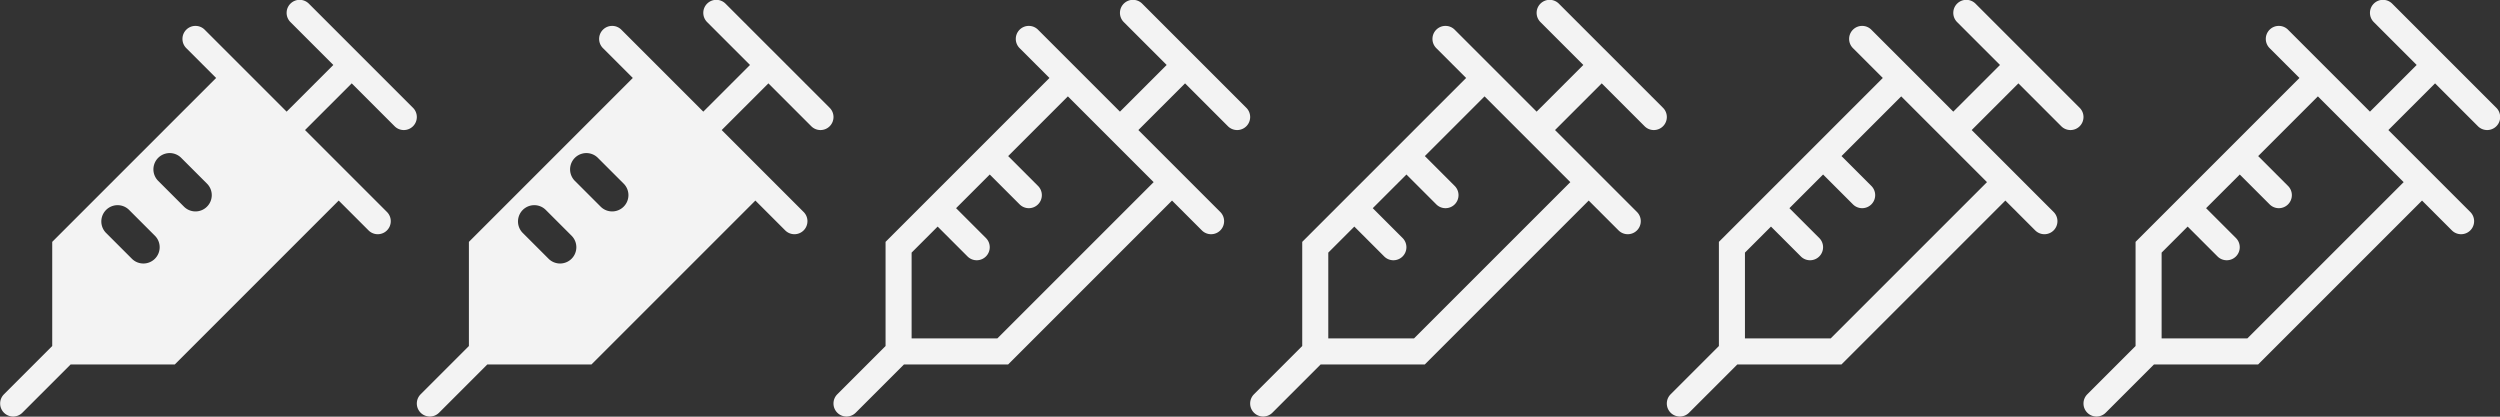
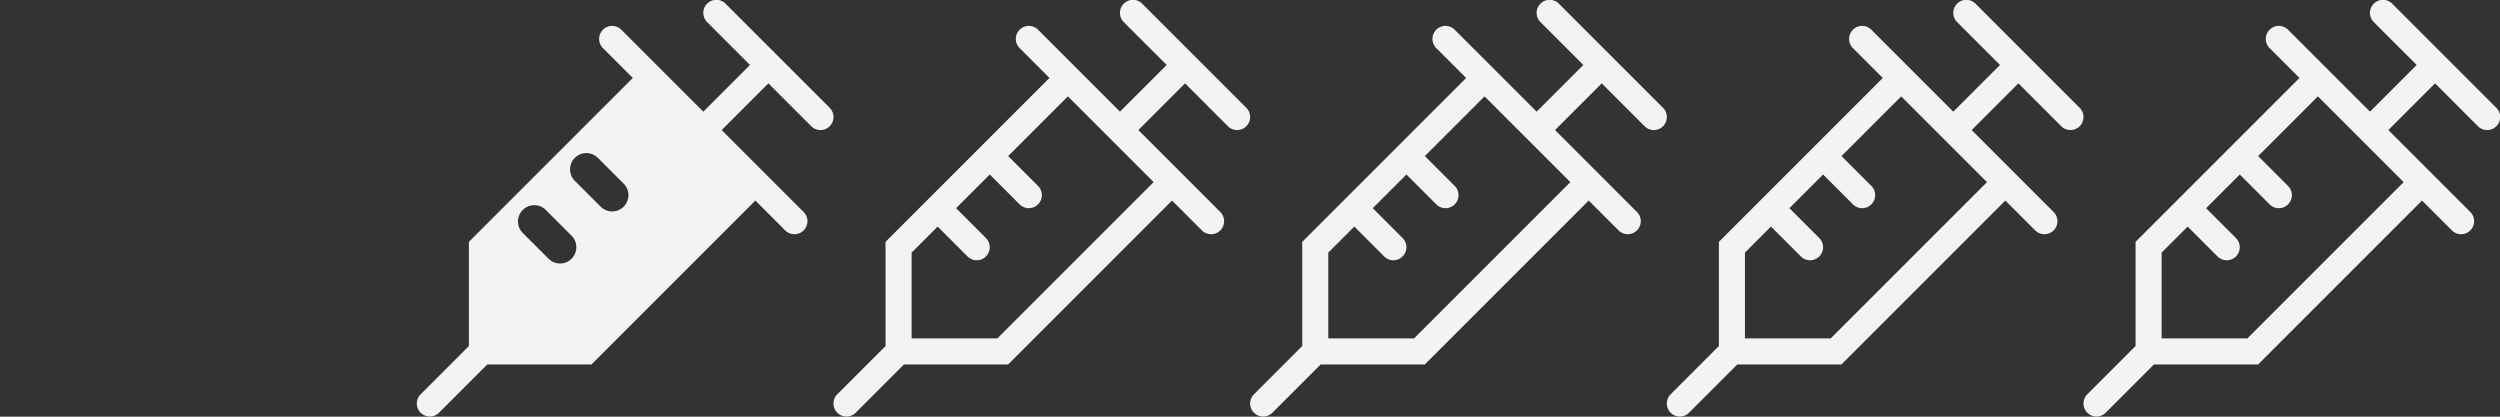
<svg xmlns="http://www.w3.org/2000/svg" width="163.995" height="27.333" viewBox="0 0 163.995 27.333">
  <rect x="0" y="0" width="163.995" height="27.333" fill="#333333" stroke="none" />
  <g id="Group_225" data-name="Group 225" transform="translate(-505 -1896)">
    <path id="noun-injection-1880473" d="M190.28,100.553l-6.833-6.833a.854.854,0,0,0-1.208,1.208l2.813,2.813-3.063,3.063-5.375-5.375a.854.854,0,0,0-1.208,1.208l1.958,1.958-10.751,10.751v6.833l-3.166,3.166a.854.854,0,1,0,1.208,1.208l3.166-3.166h6.833l10.751-10.751,1.958,1.958a.854.854,0,0,0,1.208-1.208l-5.375-5.375,3.063-3.063,2.813,2.813a.854.854,0,0,0,1.208-1.208Zm-16.932,9.9a1.068,1.068,0,0,1-1.51,0l-1.708-1.708h0a1.068,1.068,0,0,1,1.51-1.51l1.708,1.708a1.067,1.067,0,0,1,0,1.51Zm3.417-3.417a1.067,1.067,0,0,1-1.51,0l-1.708-1.708h0a1.068,1.068,0,0,1,1.51-1.51l1.708,1.708h0a1.067,1.067,0,0,1,0,1.51Z" transform="translate(369.146 1802.52)" fill="#fff" opacity="0.94" />
    <path id="noun-injection-1880472" d="M190.28,100.553l-6.833-6.833a.854.854,0,0,0-1.208,1.208l2.813,2.813-3.063,3.063-5.375-5.375a.854.854,0,0,0-1.208,1.208l1.958,1.958-10.751,10.751v6.833l-3.166,3.166a.854.854,0,1,0,1.208,1.208l3.166-3.166h6.833l10.751-10.751,1.958,1.958a.854.854,0,0,0,1.208-1.208l-5.375-5.375,3.063-3.063,2.813,2.813a.854.854,0,0,0,1.208-1.208Zm-16.332,15.124h-5.626v-5.626l1.708-1.708,1.959,1.959a.854.854,0,0,0,1.208-1.208l-1.958-1.958,2.209-2.209,1.959,1.959a.854.854,0,0,0,1.208-1.208l-1.959-1.959,3.917-3.917,5.626,5.626Z" transform="translate(396.478 1802.52)" fill="#fff" opacity="0.94" />
-     <path id="noun-injection-1880473-2" data-name="noun-injection-1880473" d="M190.28,100.553l-6.833-6.833a.854.854,0,0,0-1.208,1.208l2.813,2.813-3.063,3.063-5.375-5.375a.854.854,0,0,0-1.208,1.208l1.958,1.958-10.751,10.751v6.833l-3.166,3.166a.854.854,0,1,0,1.208,1.208l3.166-3.166h6.833l10.751-10.751,1.958,1.958a.854.854,0,0,0,1.208-1.208l-5.375-5.375,3.063-3.063,2.813,2.813a.854.854,0,0,0,1.208-1.208Zm-16.932,9.9a1.068,1.068,0,0,1-1.51,0l-1.708-1.708h0a1.068,1.068,0,0,1,1.51-1.51l1.708,1.708a1.067,1.067,0,0,1,0,1.51Zm3.417-3.417a1.067,1.067,0,0,1-1.51,0l-1.708-1.708h0a1.068,1.068,0,0,1,1.51-1.51l1.708,1.708h0a1.067,1.067,0,0,1,0,1.51Z" transform="translate(341.813 1802.52)" fill="#fff" opacity="0.94" />
    <path id="noun-injection-1880472-2" data-name="noun-injection-1880472" d="M190.28,100.553l-6.833-6.833a.854.854,0,0,0-1.208,1.208l2.813,2.813-3.063,3.063-5.375-5.375a.854.854,0,0,0-1.208,1.208l1.958,1.958-10.751,10.751v6.833l-3.166,3.166a.854.854,0,1,0,1.208,1.208l3.166-3.166h6.833l10.751-10.751,1.958,1.958a.854.854,0,0,0,1.208-1.208l-5.375-5.375,3.063-3.063,2.813,2.813a.854.854,0,0,0,1.208-1.208Zm-16.332,15.124h-5.626v-5.626l1.708-1.708,1.959,1.959a.854.854,0,0,0,1.208-1.208l-1.958-1.958,2.209-2.209,1.959,1.959a.854.854,0,0,0,1.208-1.208l-1.959-1.959,3.917-3.917,5.626,5.626Z" transform="translate(423.811 1802.52)" fill="#fff" opacity="0.94" />
    <path id="noun-injection-1880472-3" data-name="noun-injection-1880472" d="M190.28,100.553l-6.833-6.833a.854.854,0,0,0-1.208,1.208l2.813,2.813-3.063,3.063-5.375-5.375a.854.854,0,0,0-1.208,1.208l1.958,1.958-10.751,10.751v6.833l-3.166,3.166a.854.854,0,1,0,1.208,1.208l3.166-3.166h6.833l10.751-10.751,1.958,1.958a.854.854,0,0,0,1.208-1.208l-5.375-5.375,3.063-3.063,2.813,2.813a.854.854,0,0,0,1.208-1.208Zm-16.332,15.124h-5.626v-5.626l1.708-1.708,1.959,1.959a.854.854,0,0,0,1.208-1.208l-1.958-1.958,2.209-2.209,1.959,1.959a.854.854,0,0,0,1.208-1.208l-1.959-1.959,3.917-3.917,5.626,5.626Z" transform="translate(451.143 1802.52)" fill="#fff" opacity="0.94" />
    <path id="noun-injection-1880472-4" data-name="noun-injection-1880472" d="M190.28,100.553l-6.833-6.833a.854.854,0,0,0-1.208,1.208l2.813,2.813-3.063,3.063-5.375-5.375a.854.854,0,0,0-1.208,1.208l1.958,1.958-10.751,10.751v6.833l-3.166,3.166a.854.854,0,1,0,1.208,1.208l3.166-3.166h6.833l10.751-10.751,1.958,1.958a.854.854,0,0,0,1.208-1.208l-5.375-5.375,3.063-3.063,2.813,2.813a.854.854,0,0,0,1.208-1.208Zm-16.332,15.124h-5.626v-5.626l1.708-1.708,1.959,1.959a.854.854,0,0,0,1.208-1.208l-1.958-1.958,2.209-2.209,1.959,1.959a.854.854,0,0,0,1.208-1.208l-1.959-1.959,3.917-3.917,5.626,5.626Z" transform="translate(478.476 1802.52)" fill="#fff" opacity="0.94" />
  </g>
</svg>